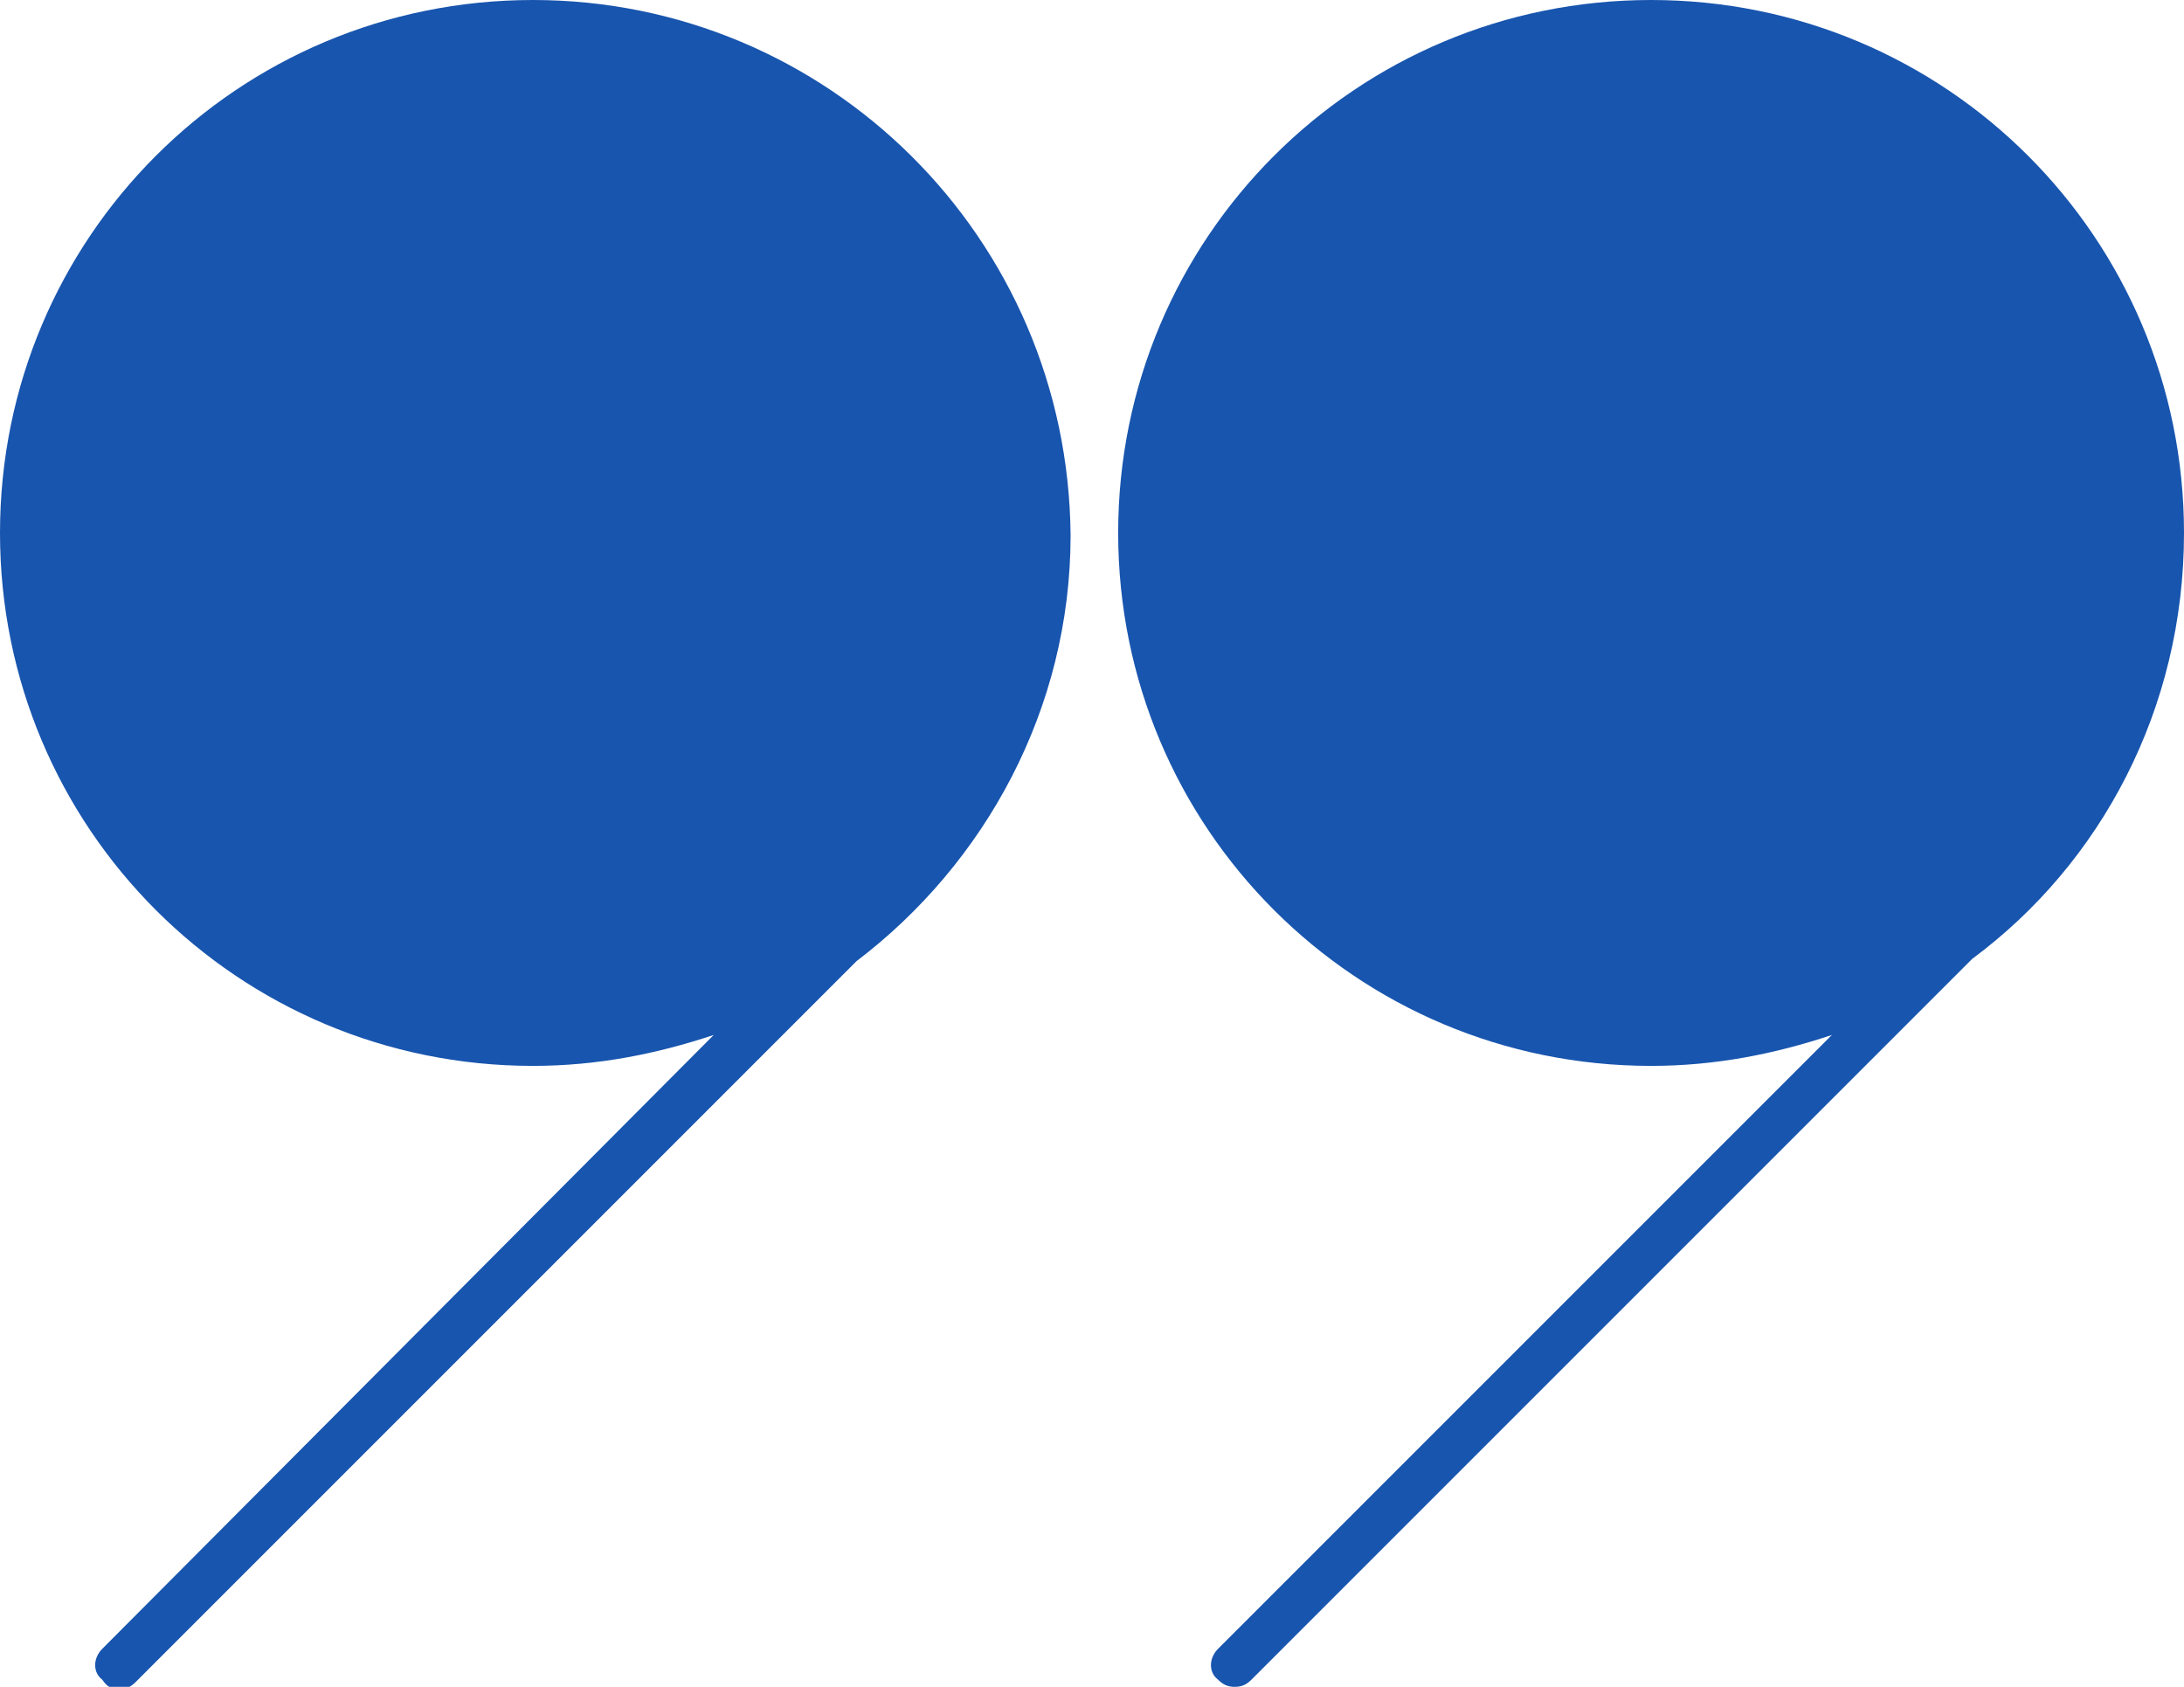
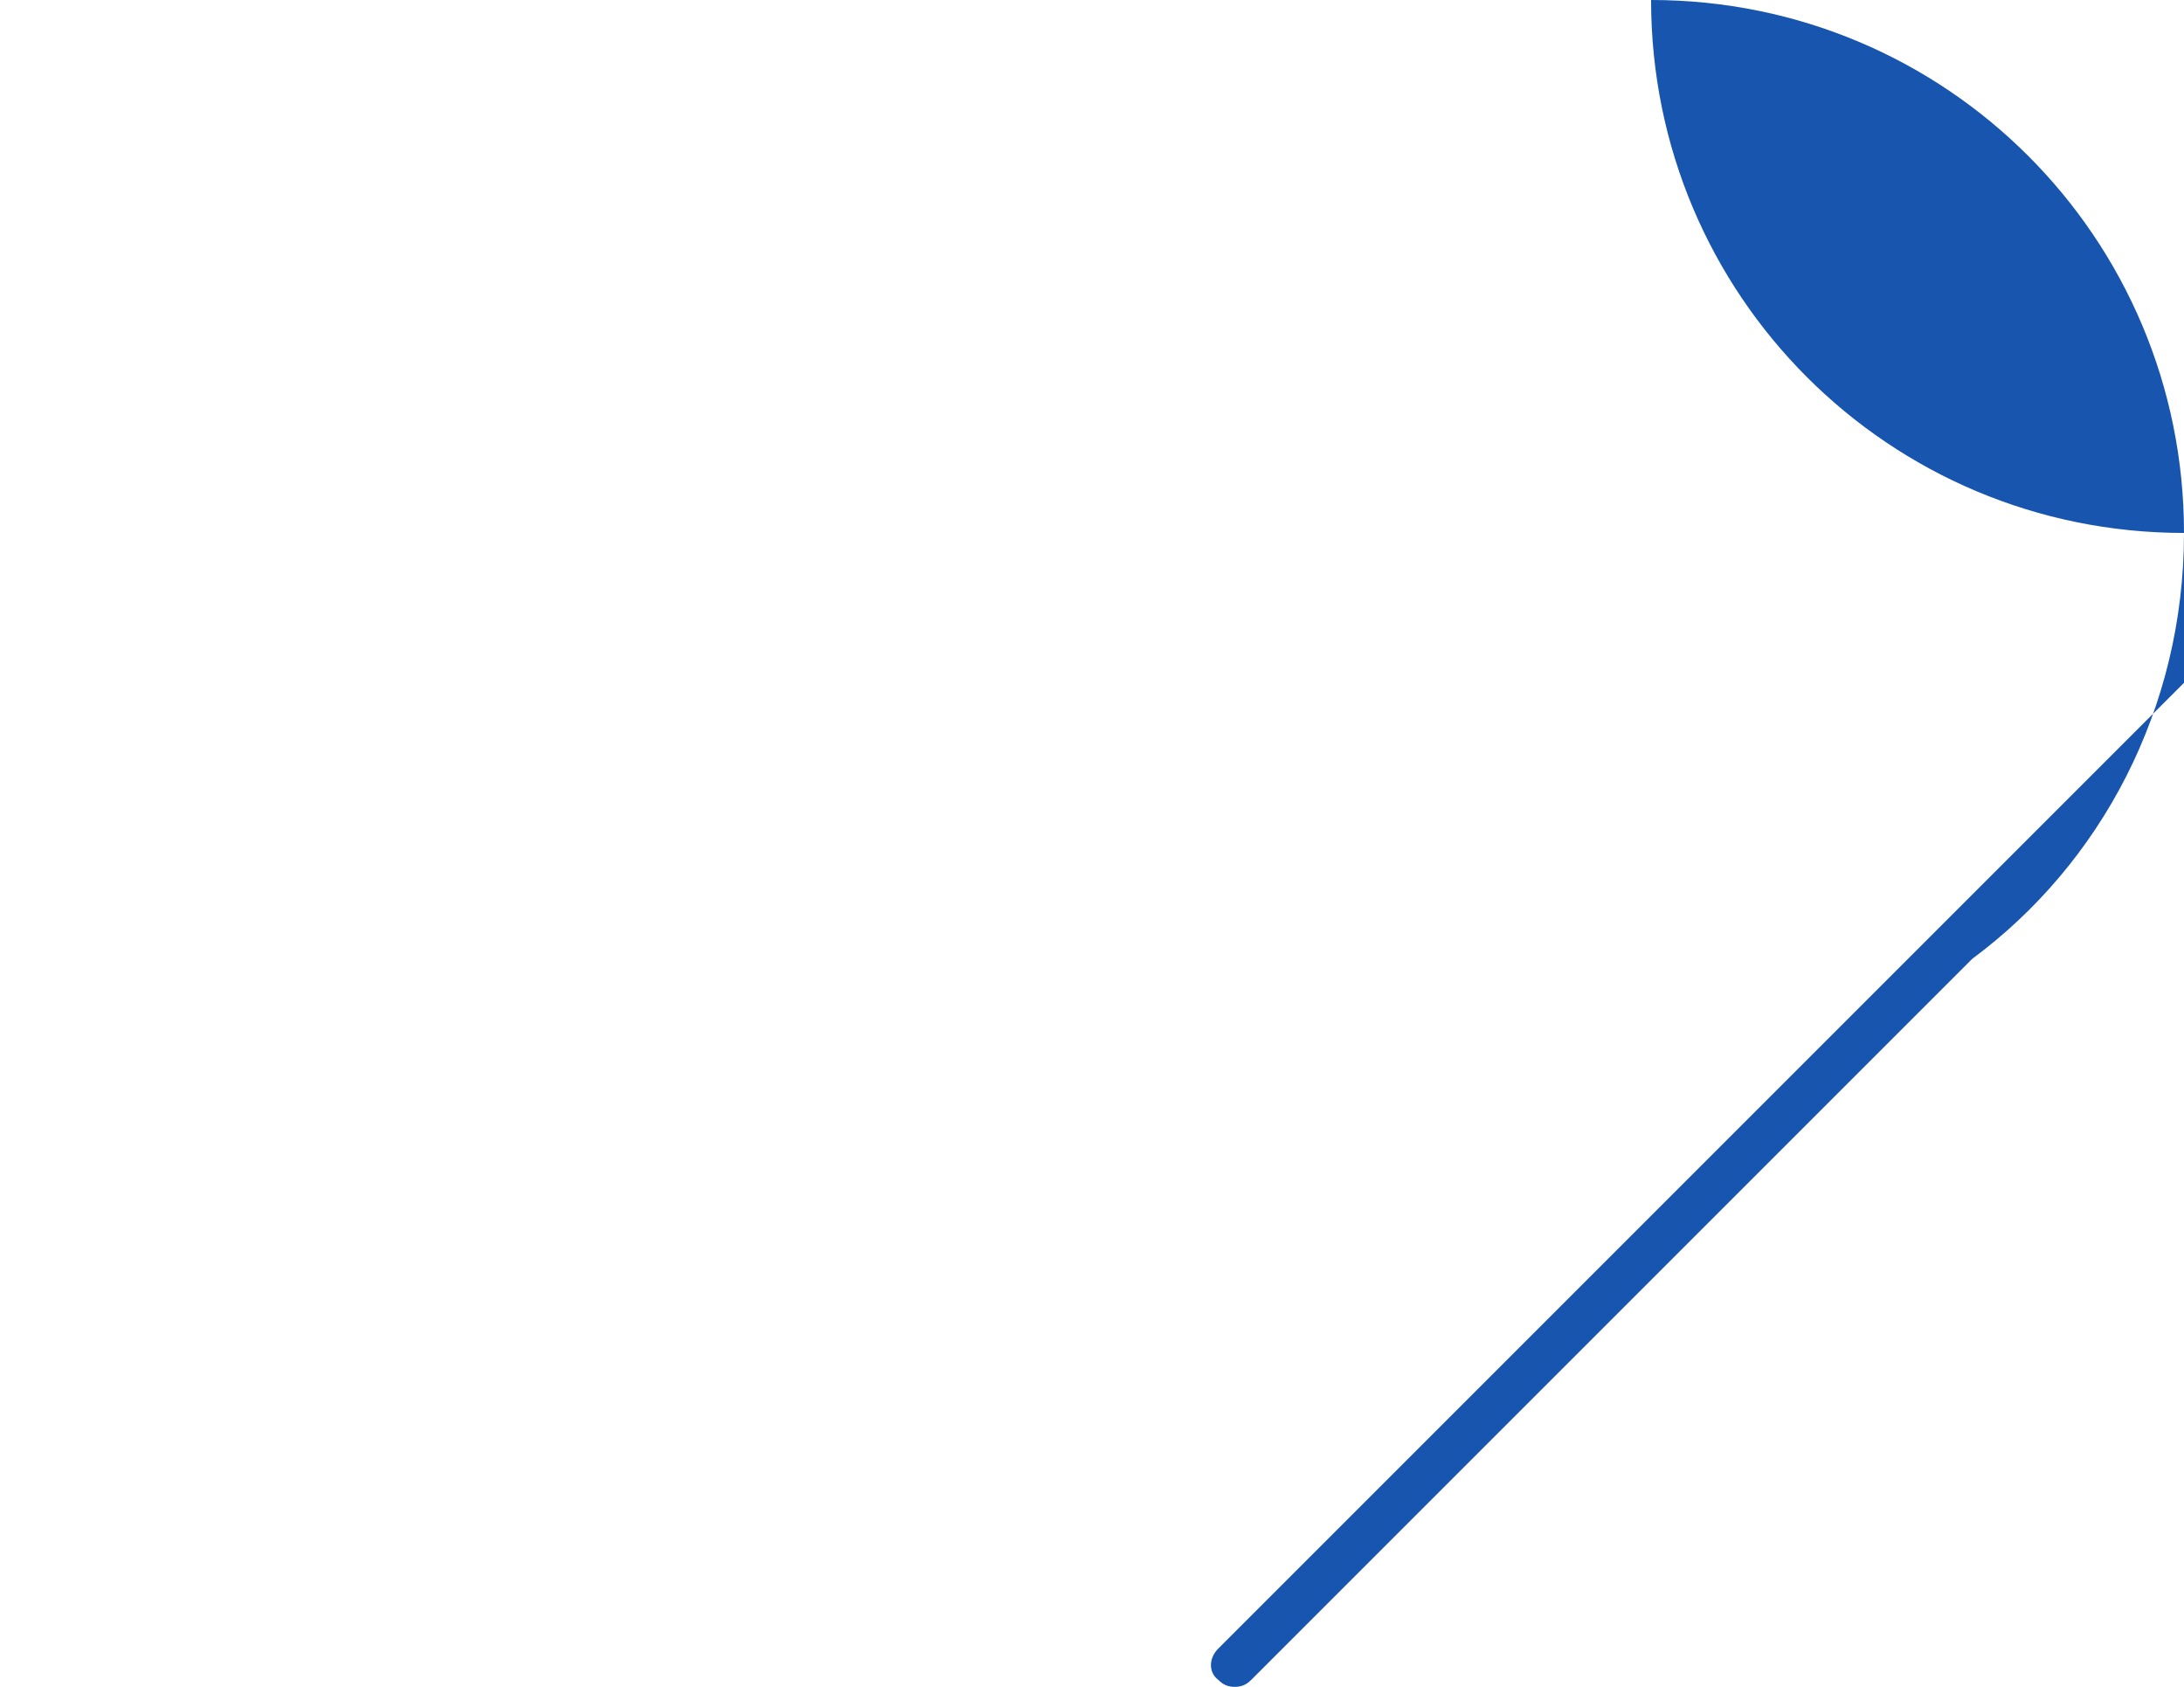
<svg xmlns="http://www.w3.org/2000/svg" x="0px" y="0px" viewBox="0 0 91.8 70.9" style="vertical-align: middle; max-width: 100%; width: 100%;" width="100%">
  <g>
-     <path d="M91.8,22.4C91.8,10,81.8,0,69.4,0C57,0,47,10,47,22.4c0,12.4,10,22.4,22.4,22.4c2.7,0,5.2-0.5,7.6-1.3L51.2,69.3   c-0.4,0.4-0.4,1,0,1.3c0.2,0.2,0.4,0.3,0.7,0.3s0.5-0.1,0.7-0.3l30.3-30.3C88.3,36.3,91.8,29.8,91.8,22.4z" fill="rgb(24,85,174)">
-     </path>
-     <path d="M22.4,0C10,0,0,10,0,22.4c0,12.4,10,22.4,22.4,22.4c2.7,0,5.2-0.5,7.6-1.3L4.3,69.3c-0.4,0.4-0.4,1,0,1.3   C4.5,70.9,4.7,71,5,71s0.5-0.1,0.7-0.3l30.3-30.3c5.4-4.1,9-10.6,9-17.9C44.9,10,34.8,0,22.4,0z" fill="rgb(24,85,174)">
+     <path d="M91.8,22.4C91.8,10,81.8,0,69.4,0c0,12.4,10,22.4,22.4,22.4c2.7,0,5.2-0.5,7.6-1.3L51.2,69.3   c-0.4,0.4-0.4,1,0,1.3c0.2,0.2,0.4,0.3,0.7,0.3s0.5-0.1,0.7-0.3l30.3-30.3C88.3,36.3,91.8,29.8,91.8,22.4z" fill="rgb(24,85,174)">
    </path>
  </g>
</svg>